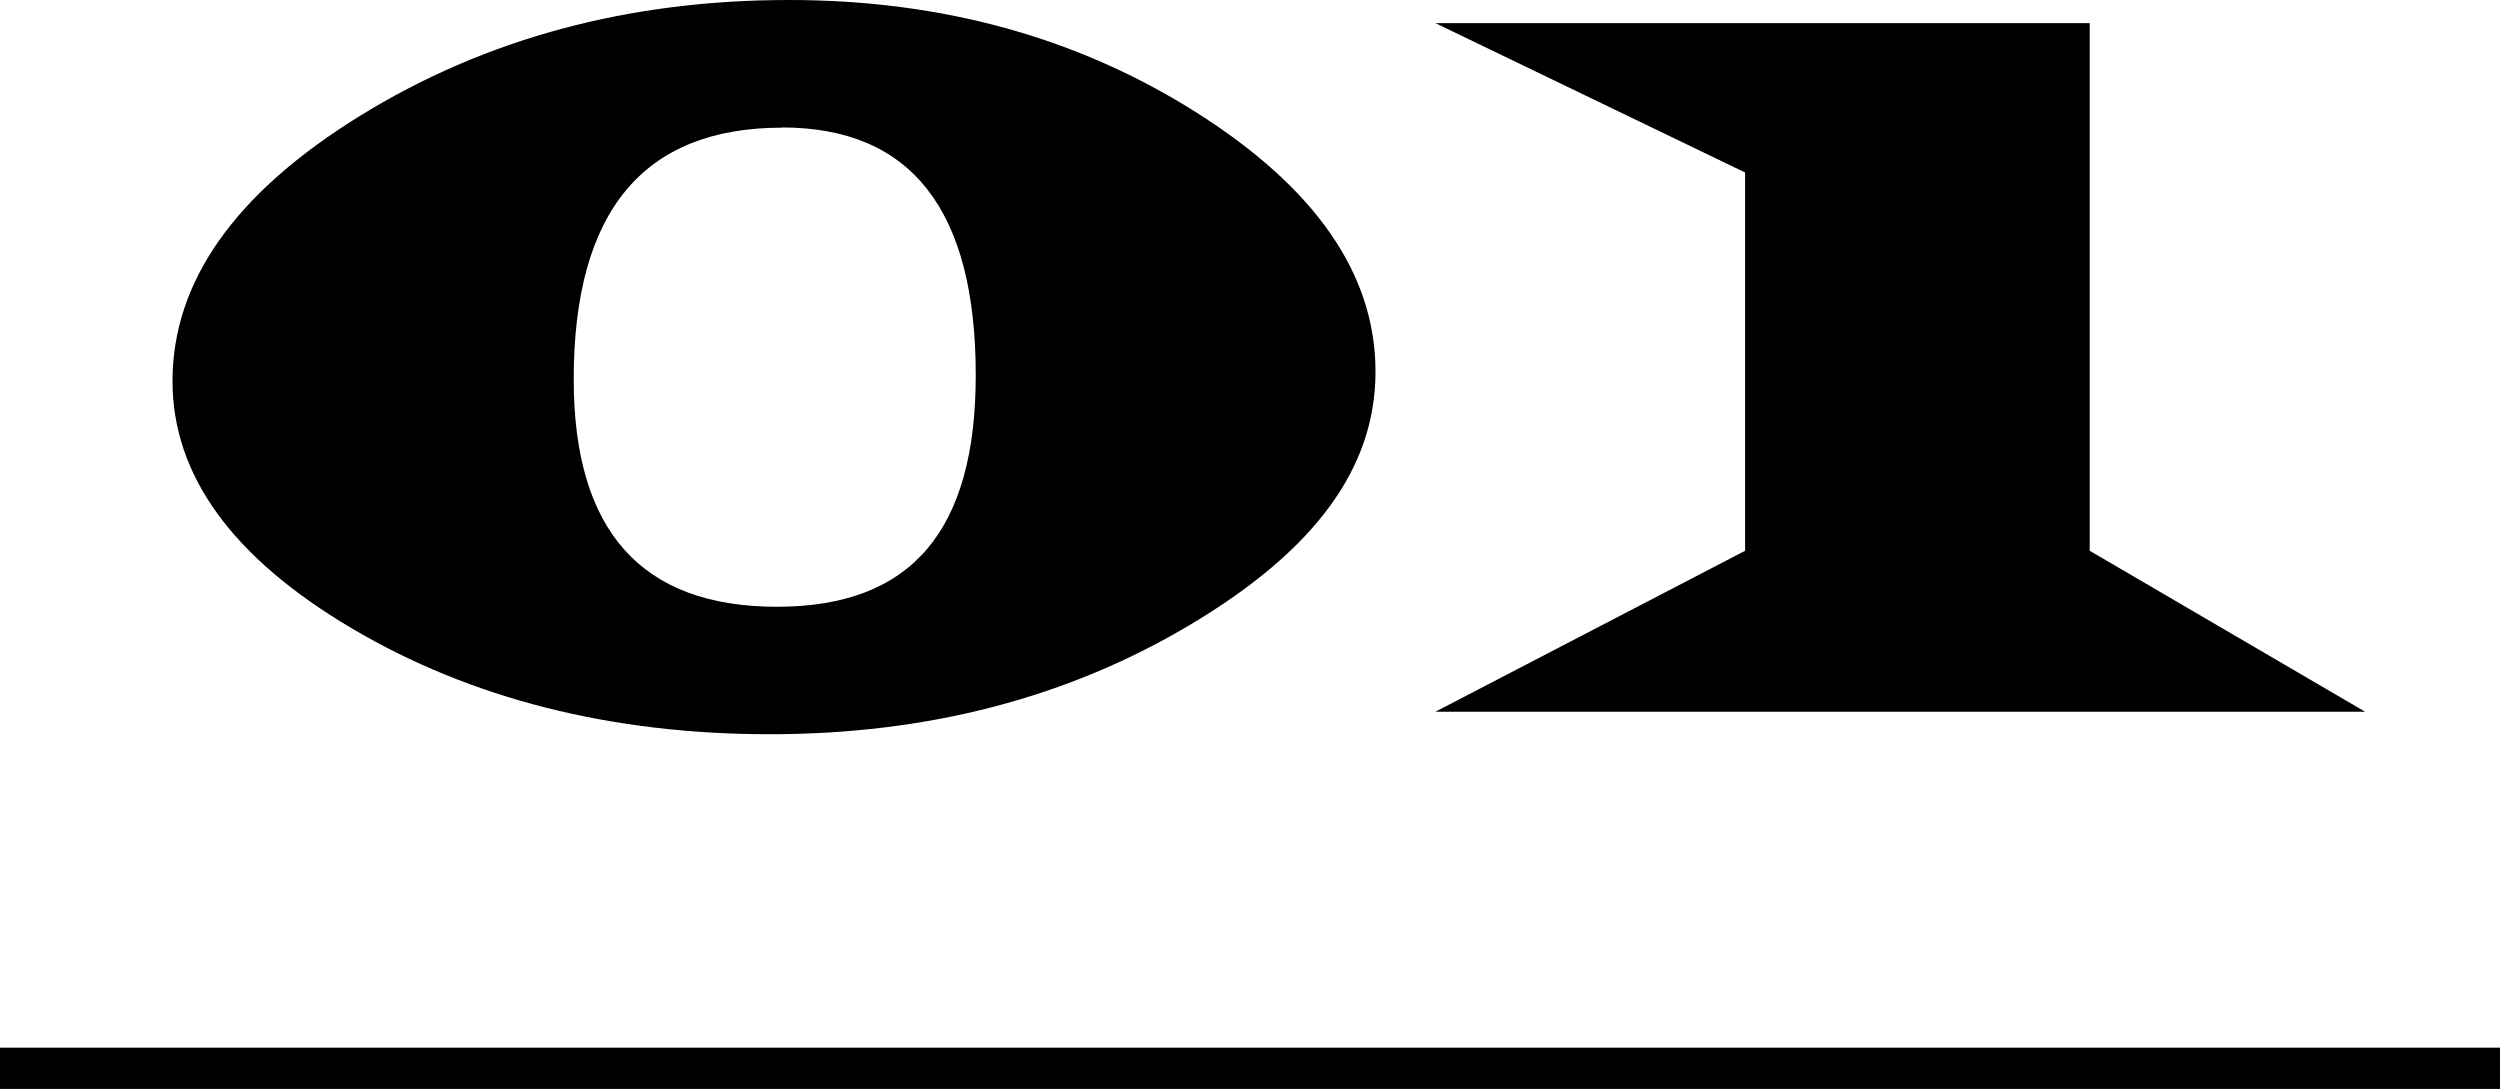
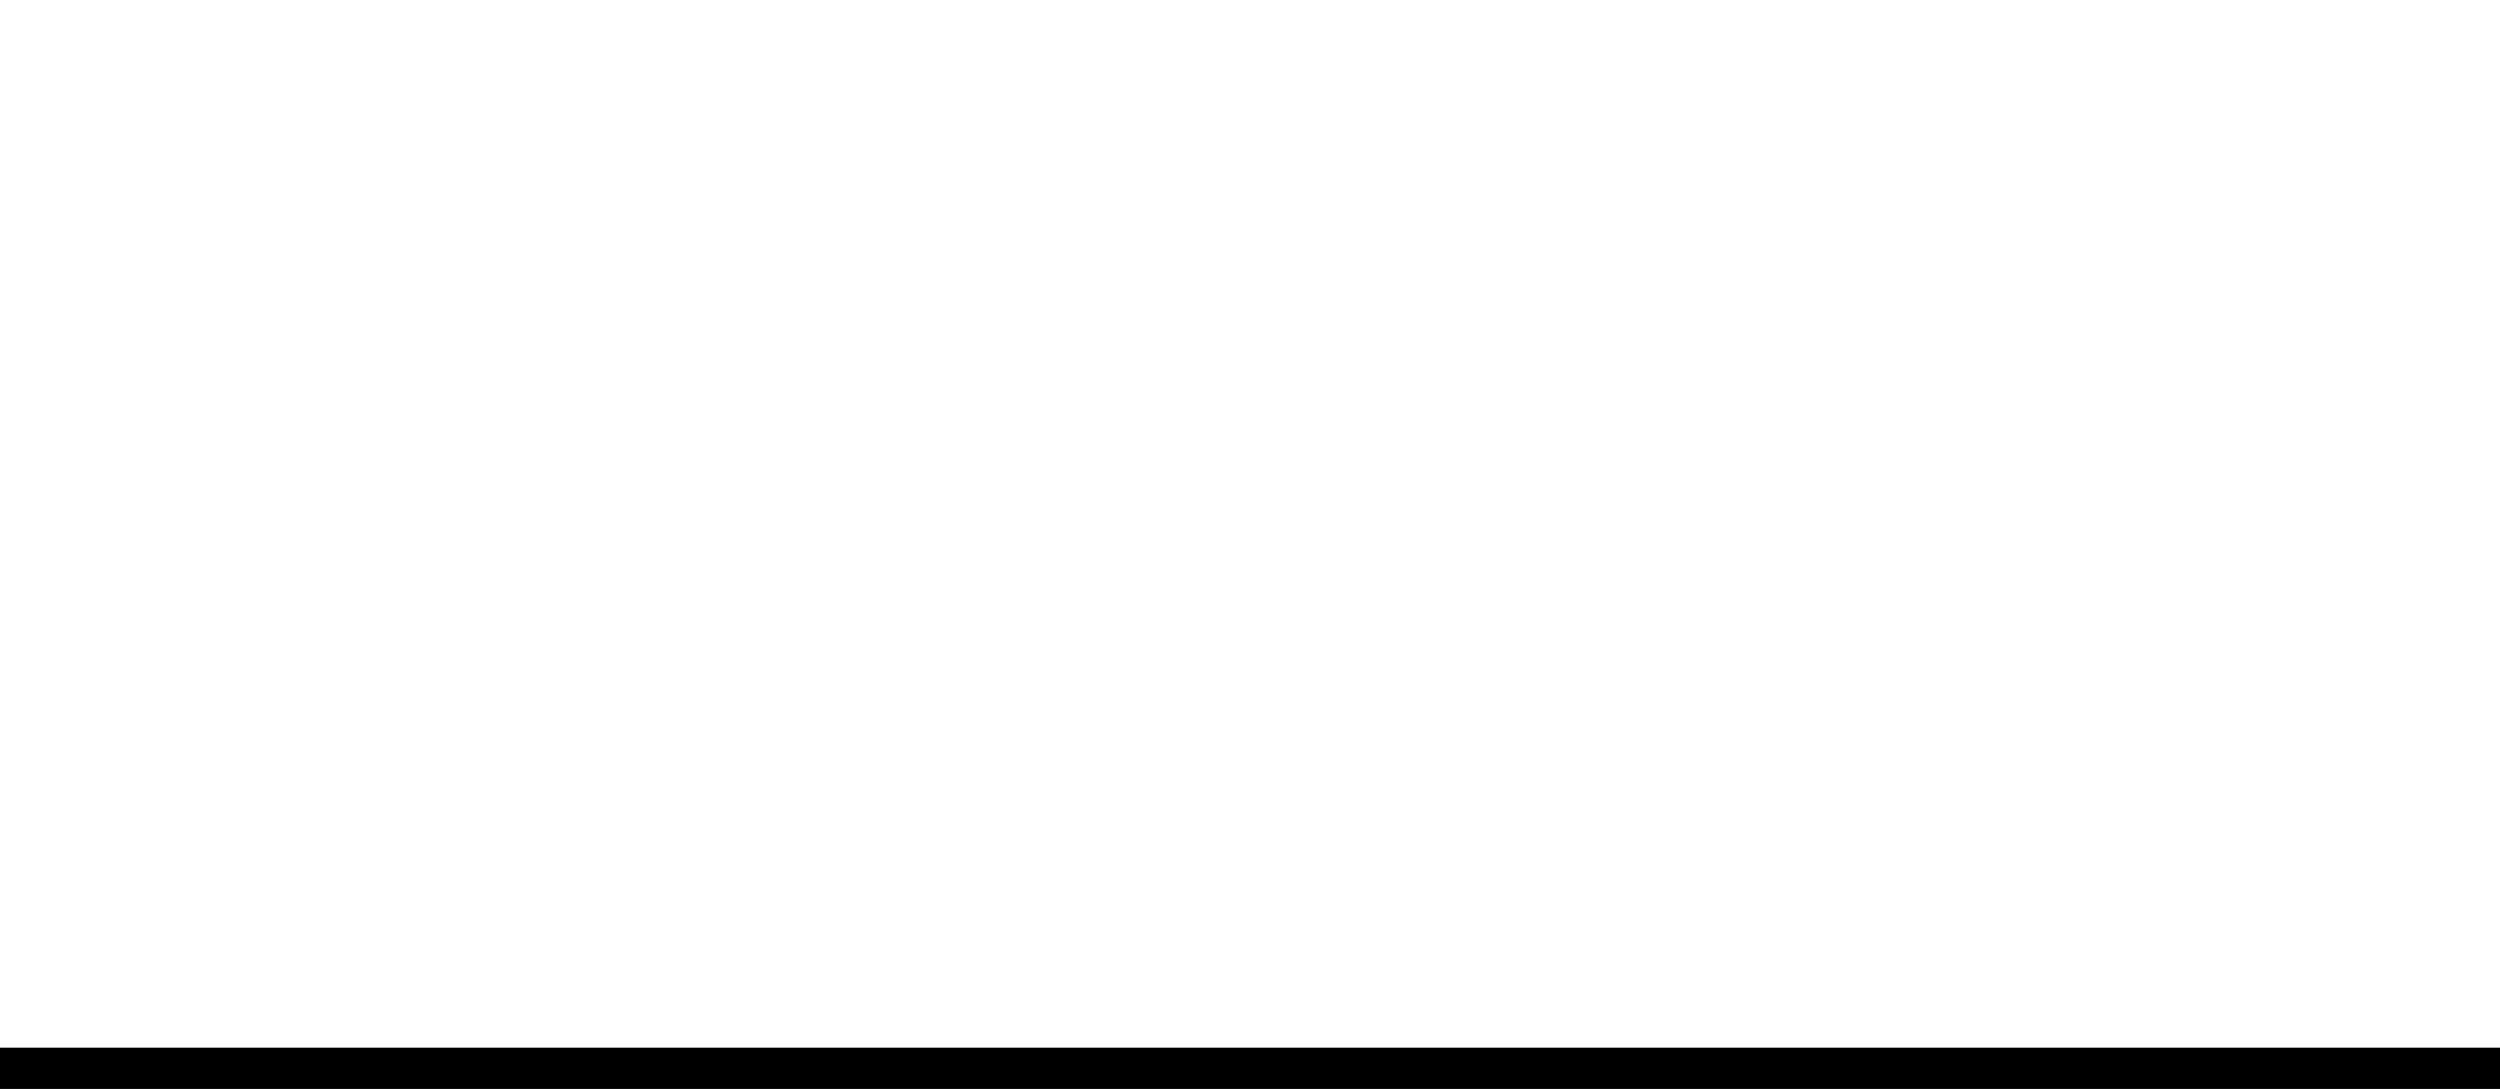
<svg xmlns="http://www.w3.org/2000/svg" id="_レイヤー_2" viewBox="0 0 121.01 52.71">
  <defs>
    <style>.cls-1{fill:none;stroke:#000;stroke-miterlimit:10;stroke-width:2px;}.cls-2{fill:#000;stroke-width:0px;}</style>
  </defs>
  <g id="_レイヤー_1-2">
-     <path class="cls-2" d="M38.19,0c7.42,0,14.01,1.82,19.76,5.47,5.75,3.65,8.63,7.82,8.63,12.52s-2.97,8.66-8.92,12.22c-5.95,3.56-12.75,5.33-20.4,5.33s-14.46-1.71-20.24-5.13c-5.78-3.42-8.67-7.41-8.67-11.96,0-4.82,3.02-9.1,9.07-12.84C23.48,1.87,30.4,0,38.19,0ZM37.85,6.18c-6.72,0-10.08,4.06-10.08,12.18,0,7.34,3.28,11.01,9.84,11.01s9.62-3.74,9.62-11.21c0-7.99-3.12-11.99-9.38-11.99Z" />
-     <path class="cls-2" d="M101.15,1.12v25.54l13.33,7.79h-45l14.99-7.79V8.35l-14.99-7.23h31.67Z" />
    <line class="cls-1" x1="121.01" y1="51.71" y2="51.71" />
  </g>
</svg>